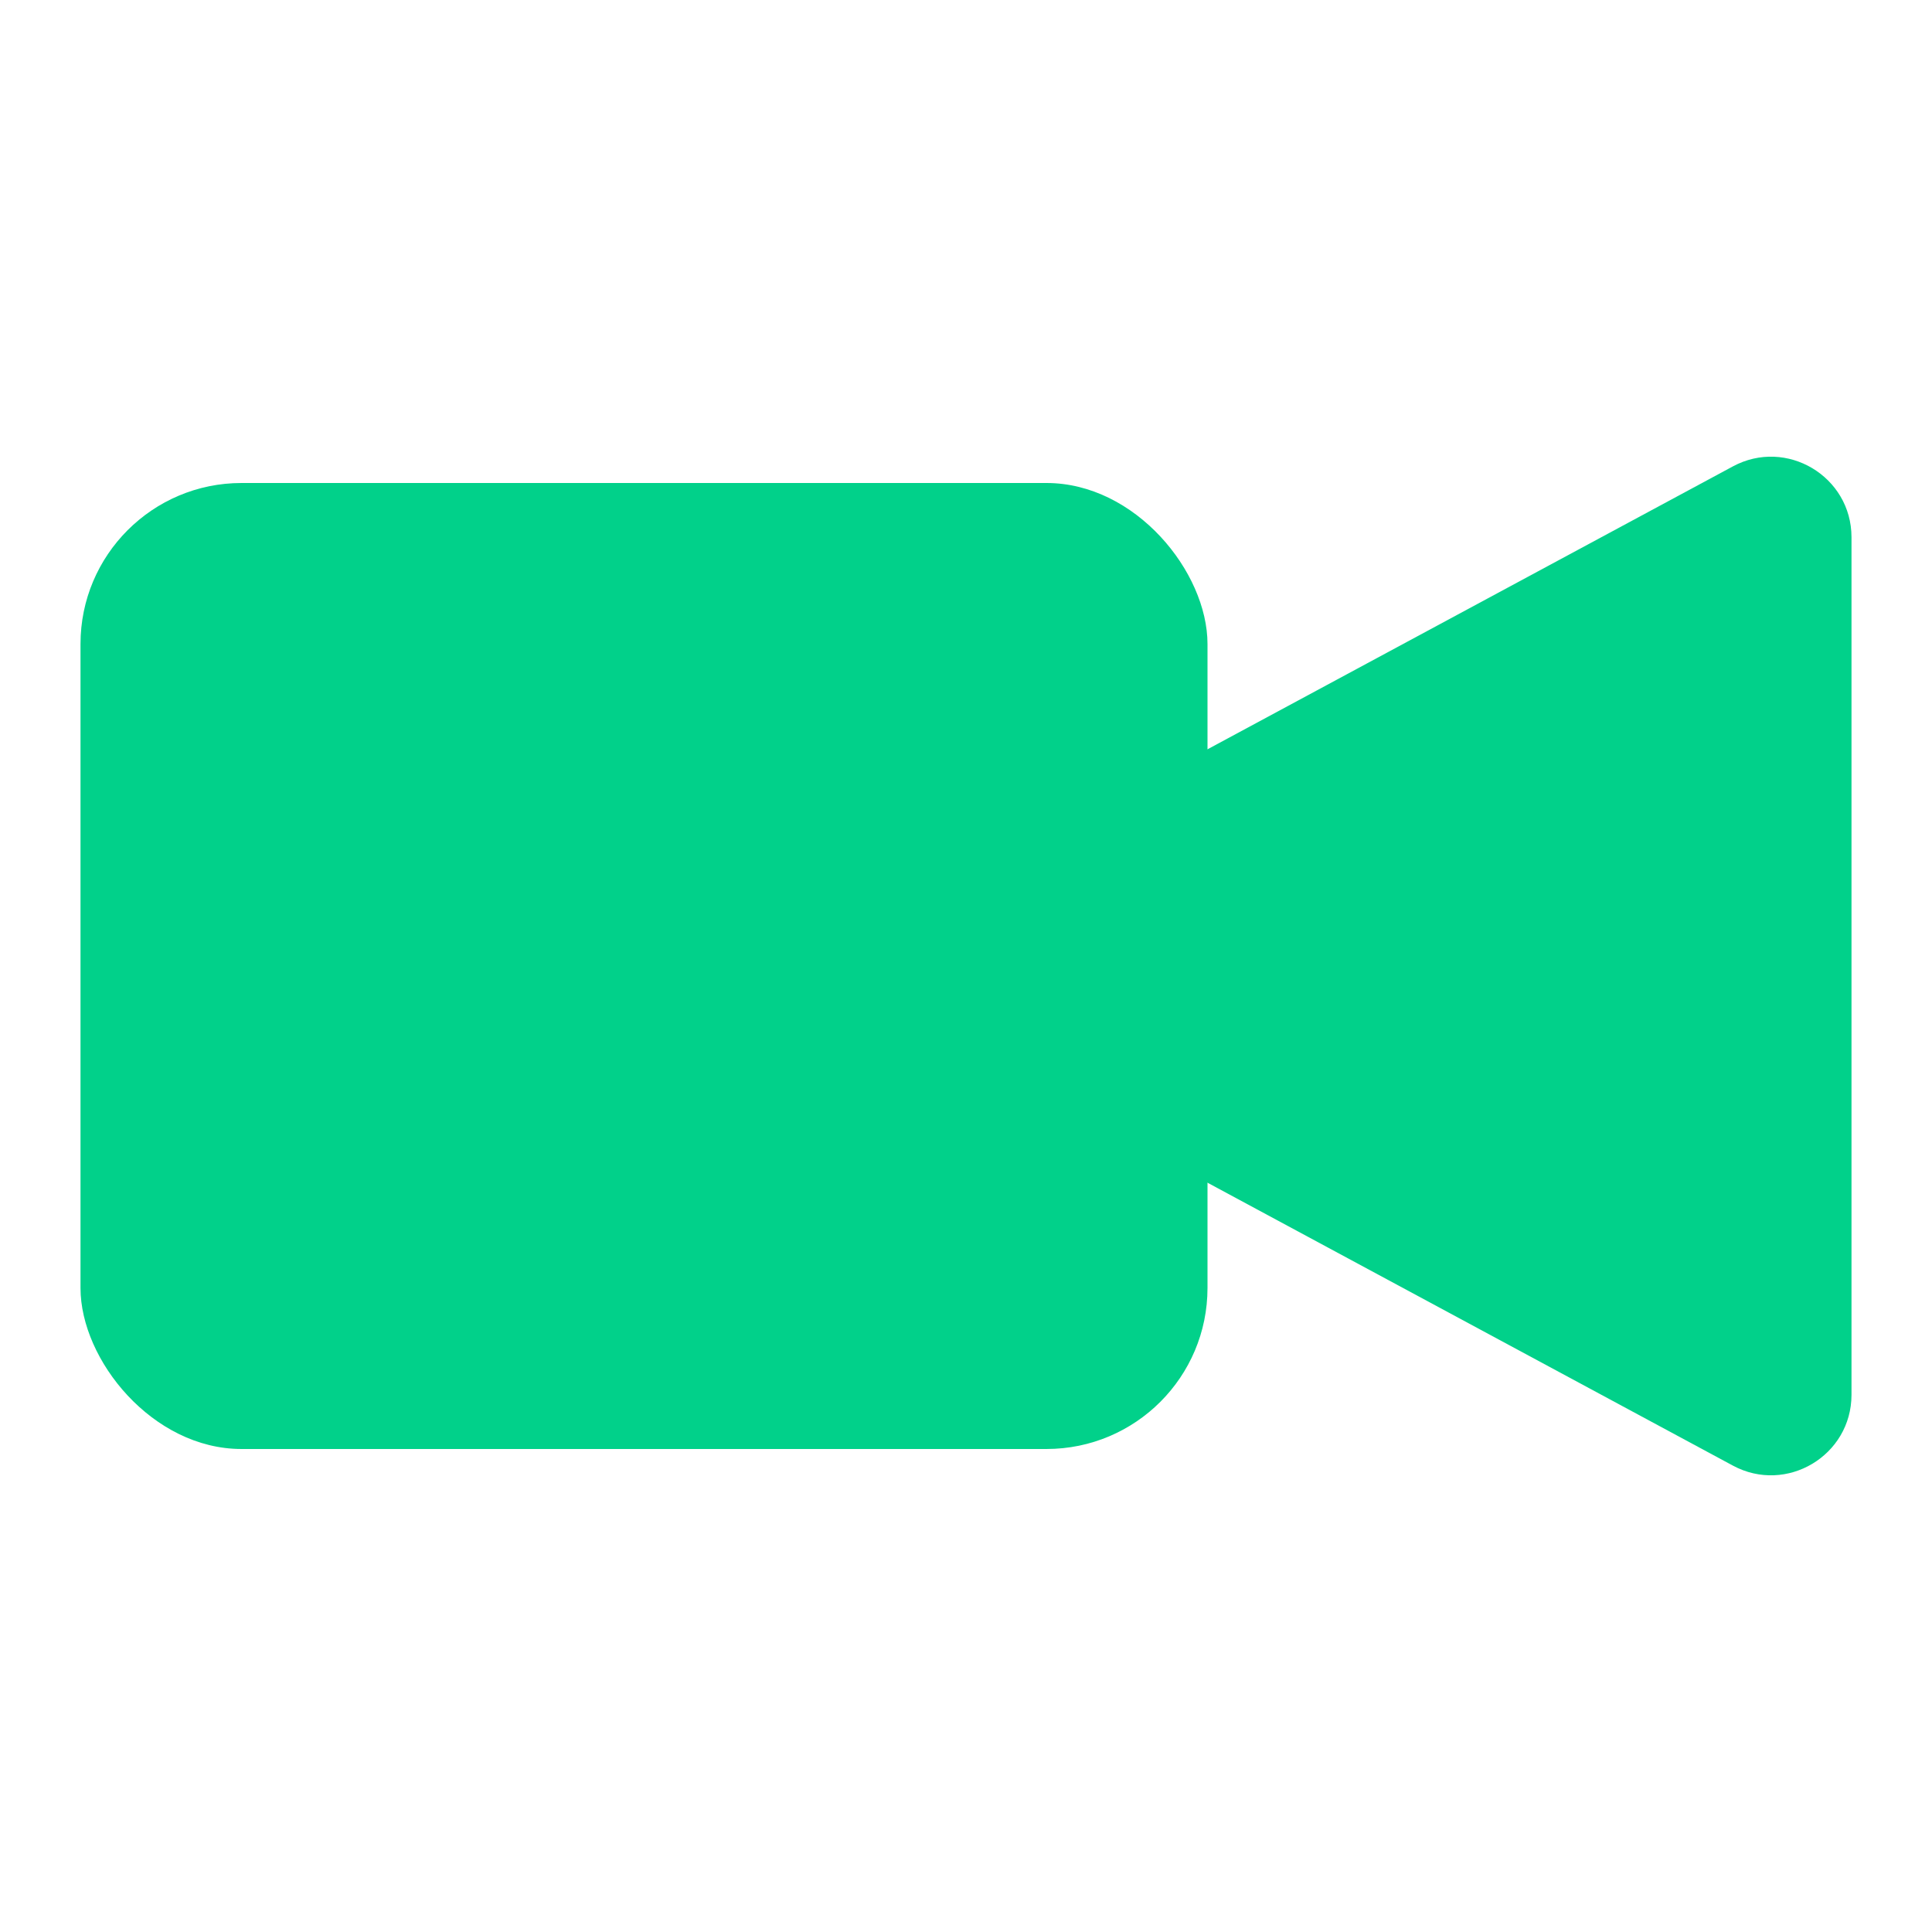
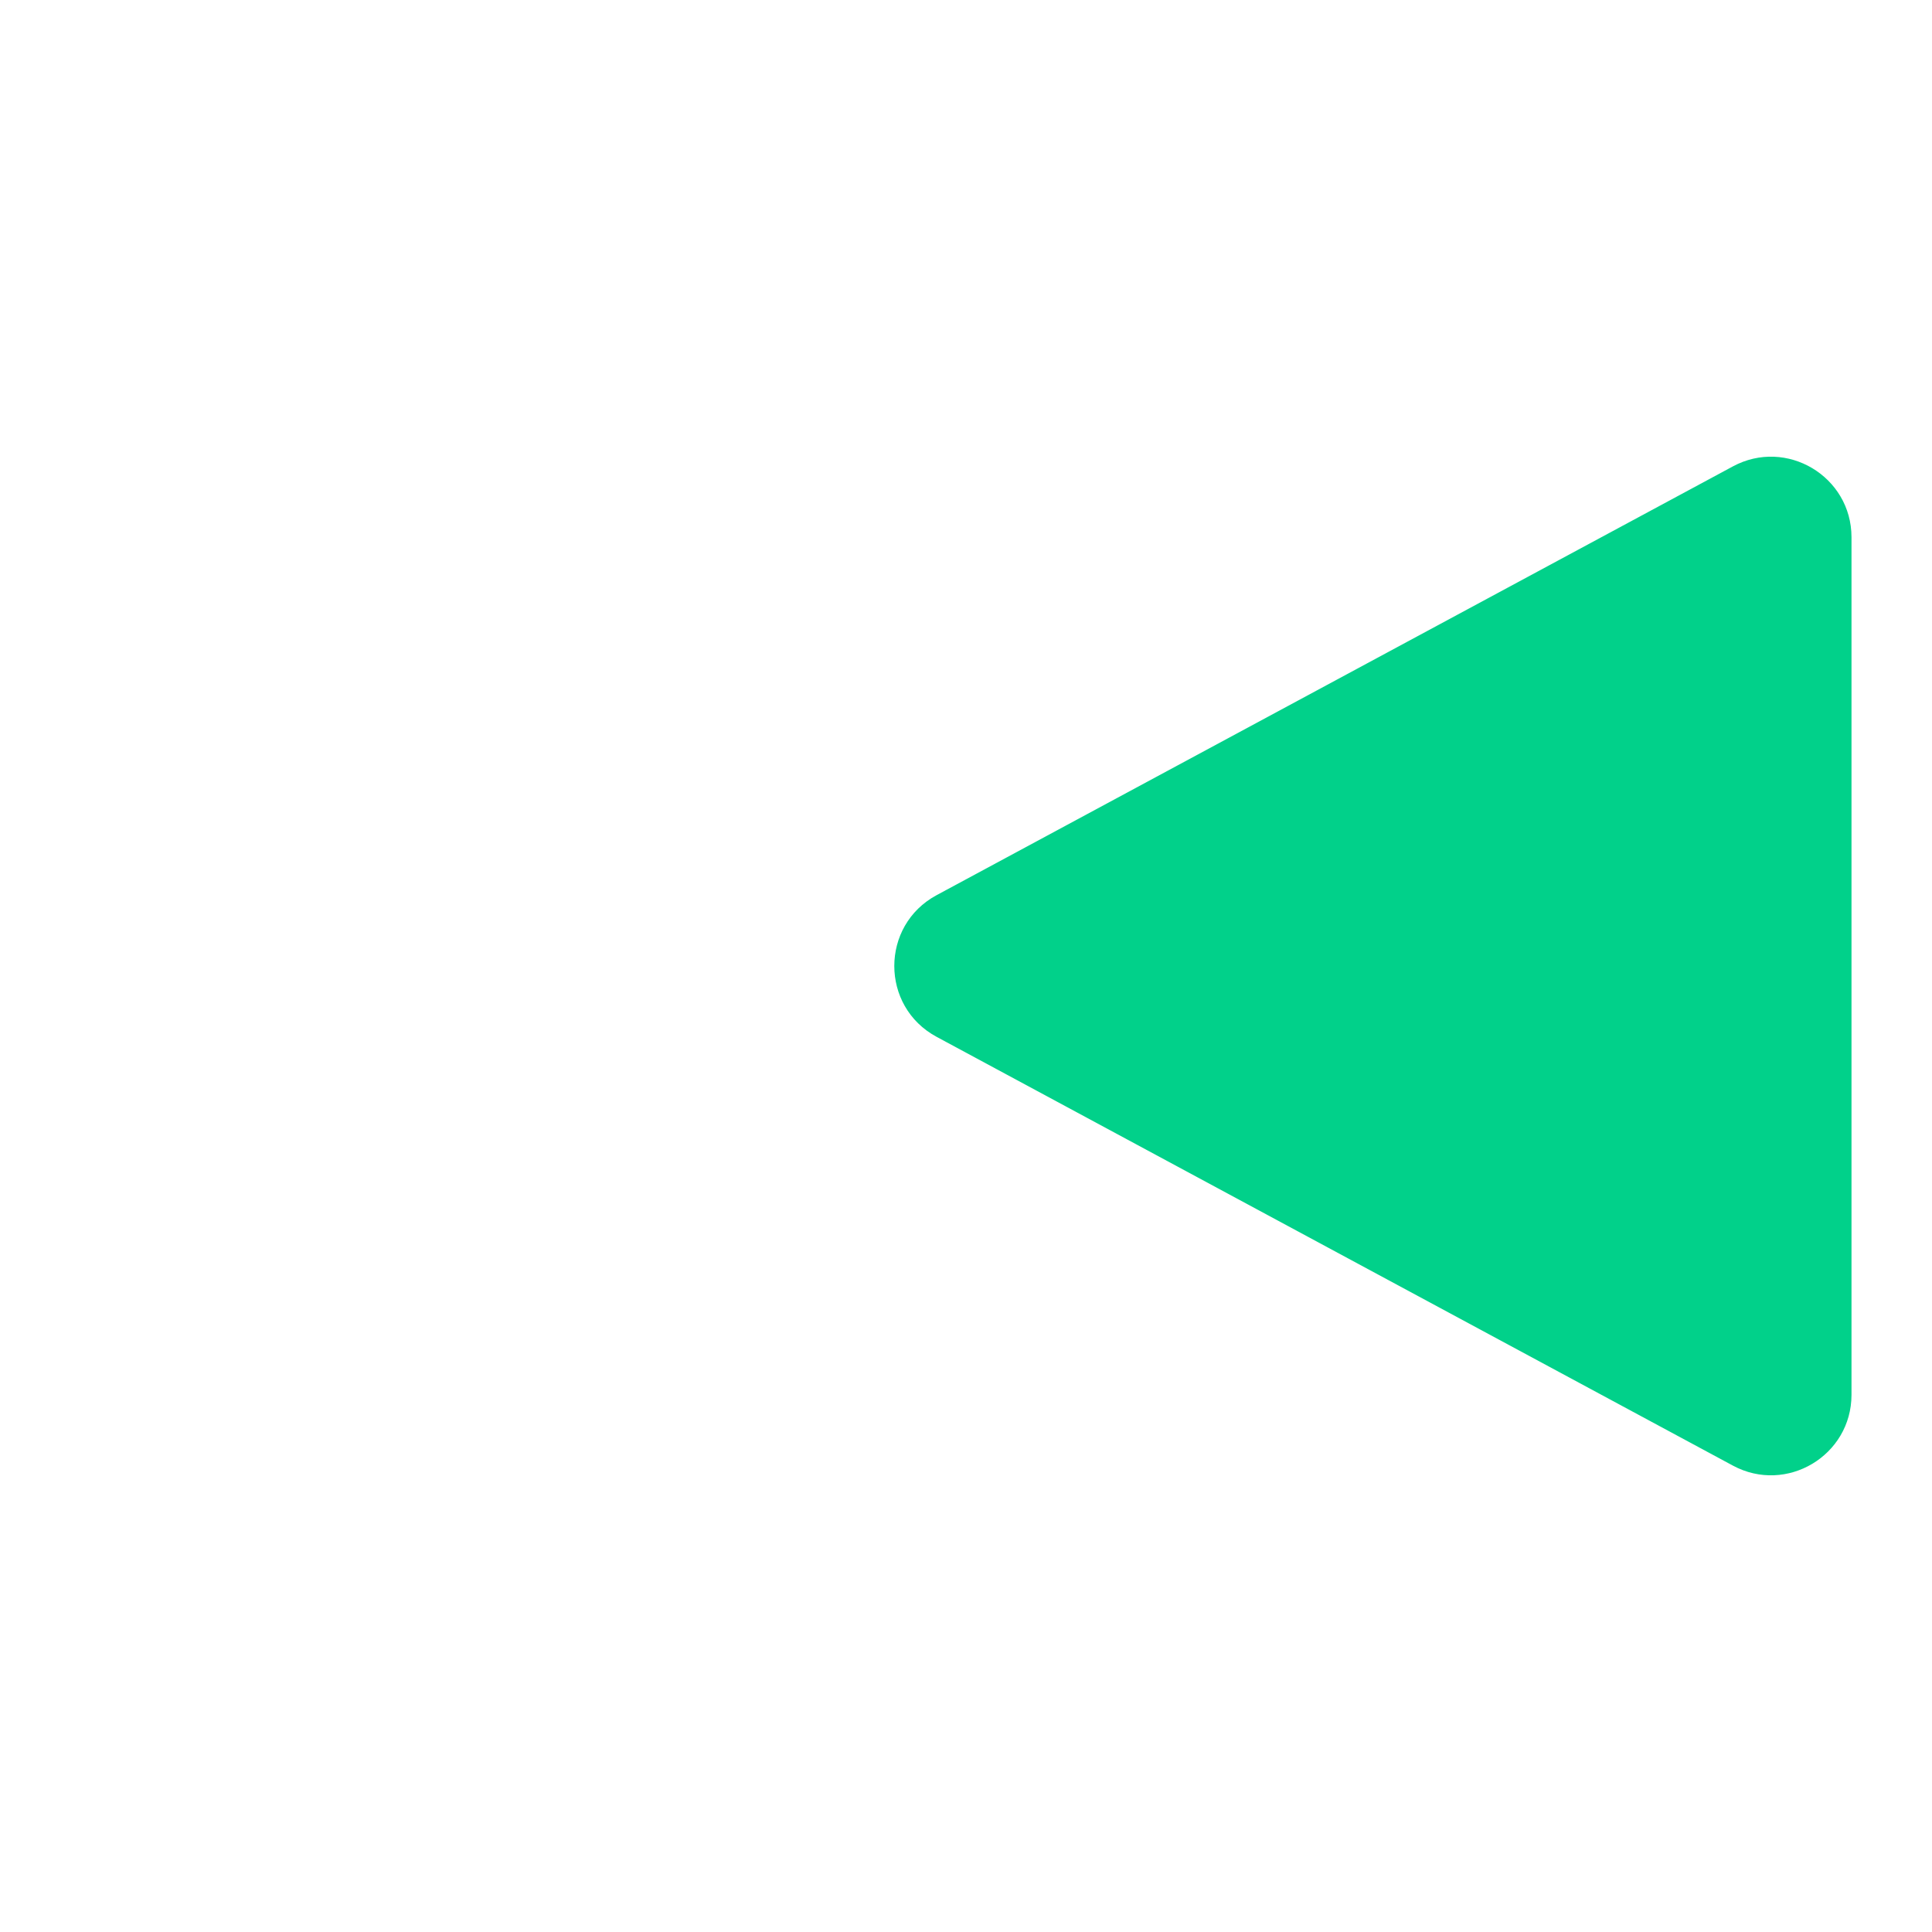
<svg xmlns="http://www.w3.org/2000/svg" width="24" height="24" viewBox="0 0 24 24" fill="none">
-   <rect x="1" y="6" width="14" height="12" rx="2" fill="#01D18A" />
  <path d="M11.635 12.88C10.934 12.503 10.934 11.497 11.635 11.12L21.526 5.794C22.192 5.435 23 5.918 23 6.674L23 17.326C23 18.082 22.192 18.565 21.526 18.206L11.635 12.88Z" fill="#01D18A" />
</svg>